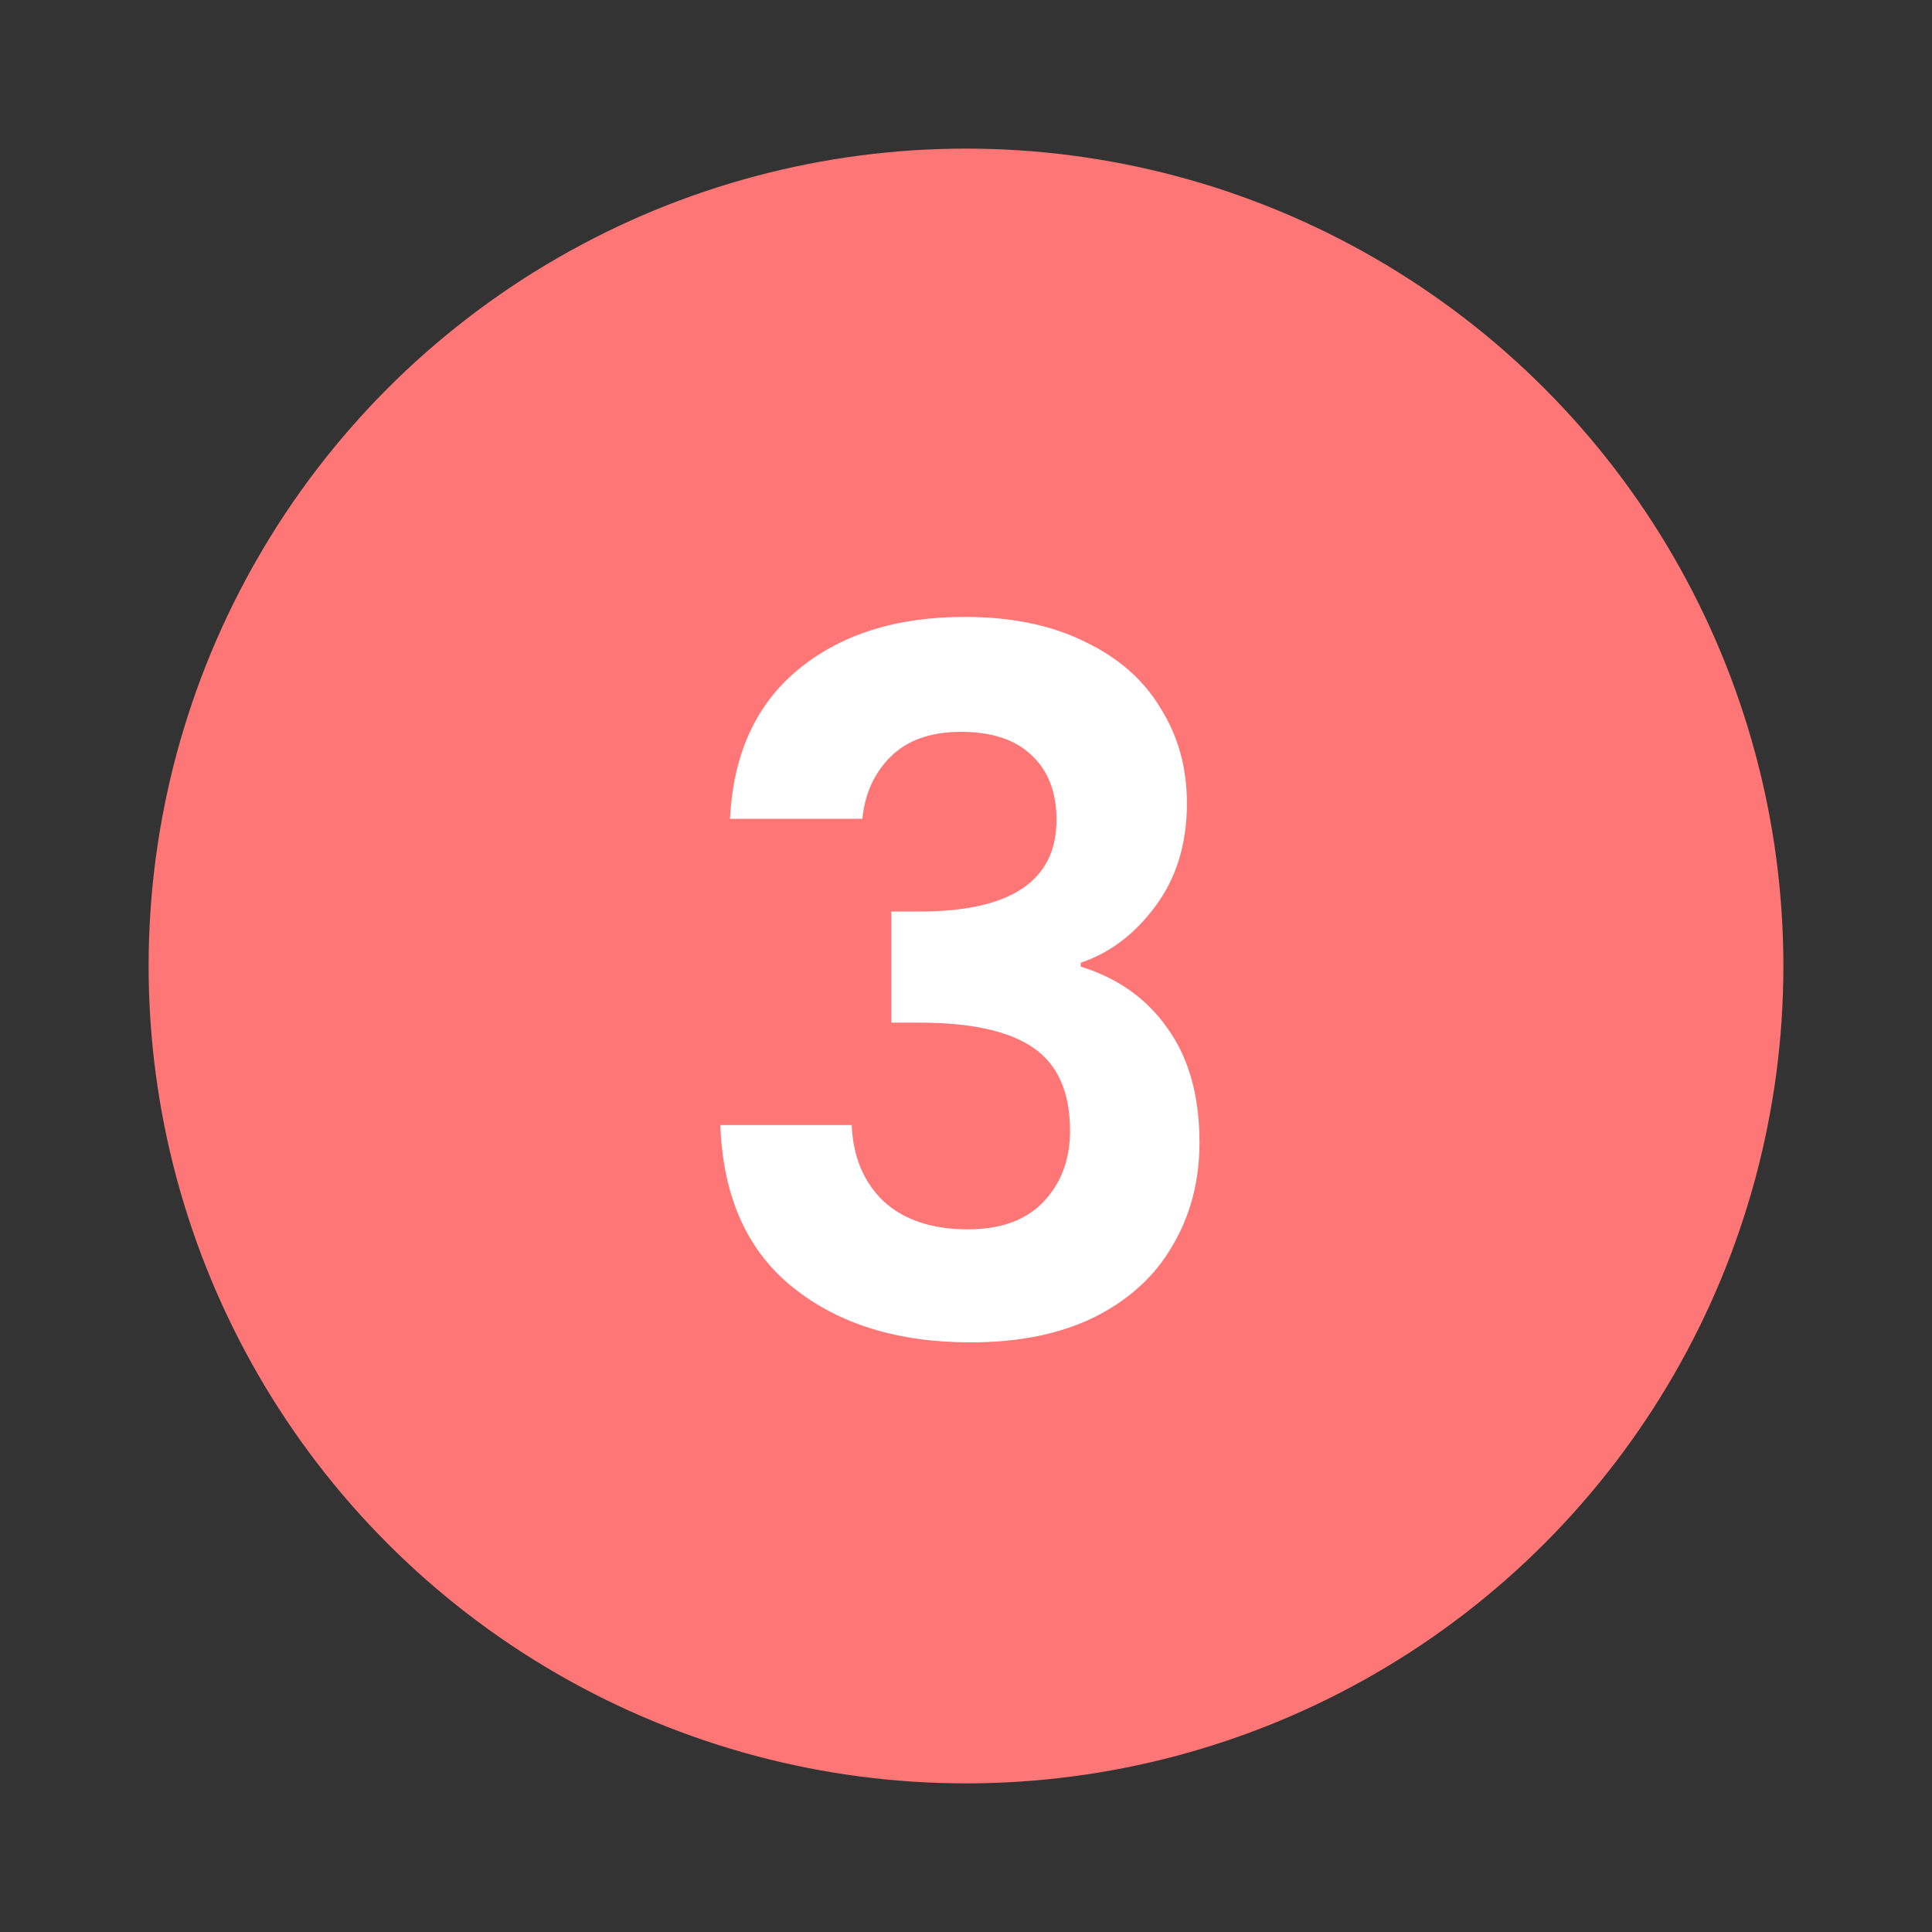
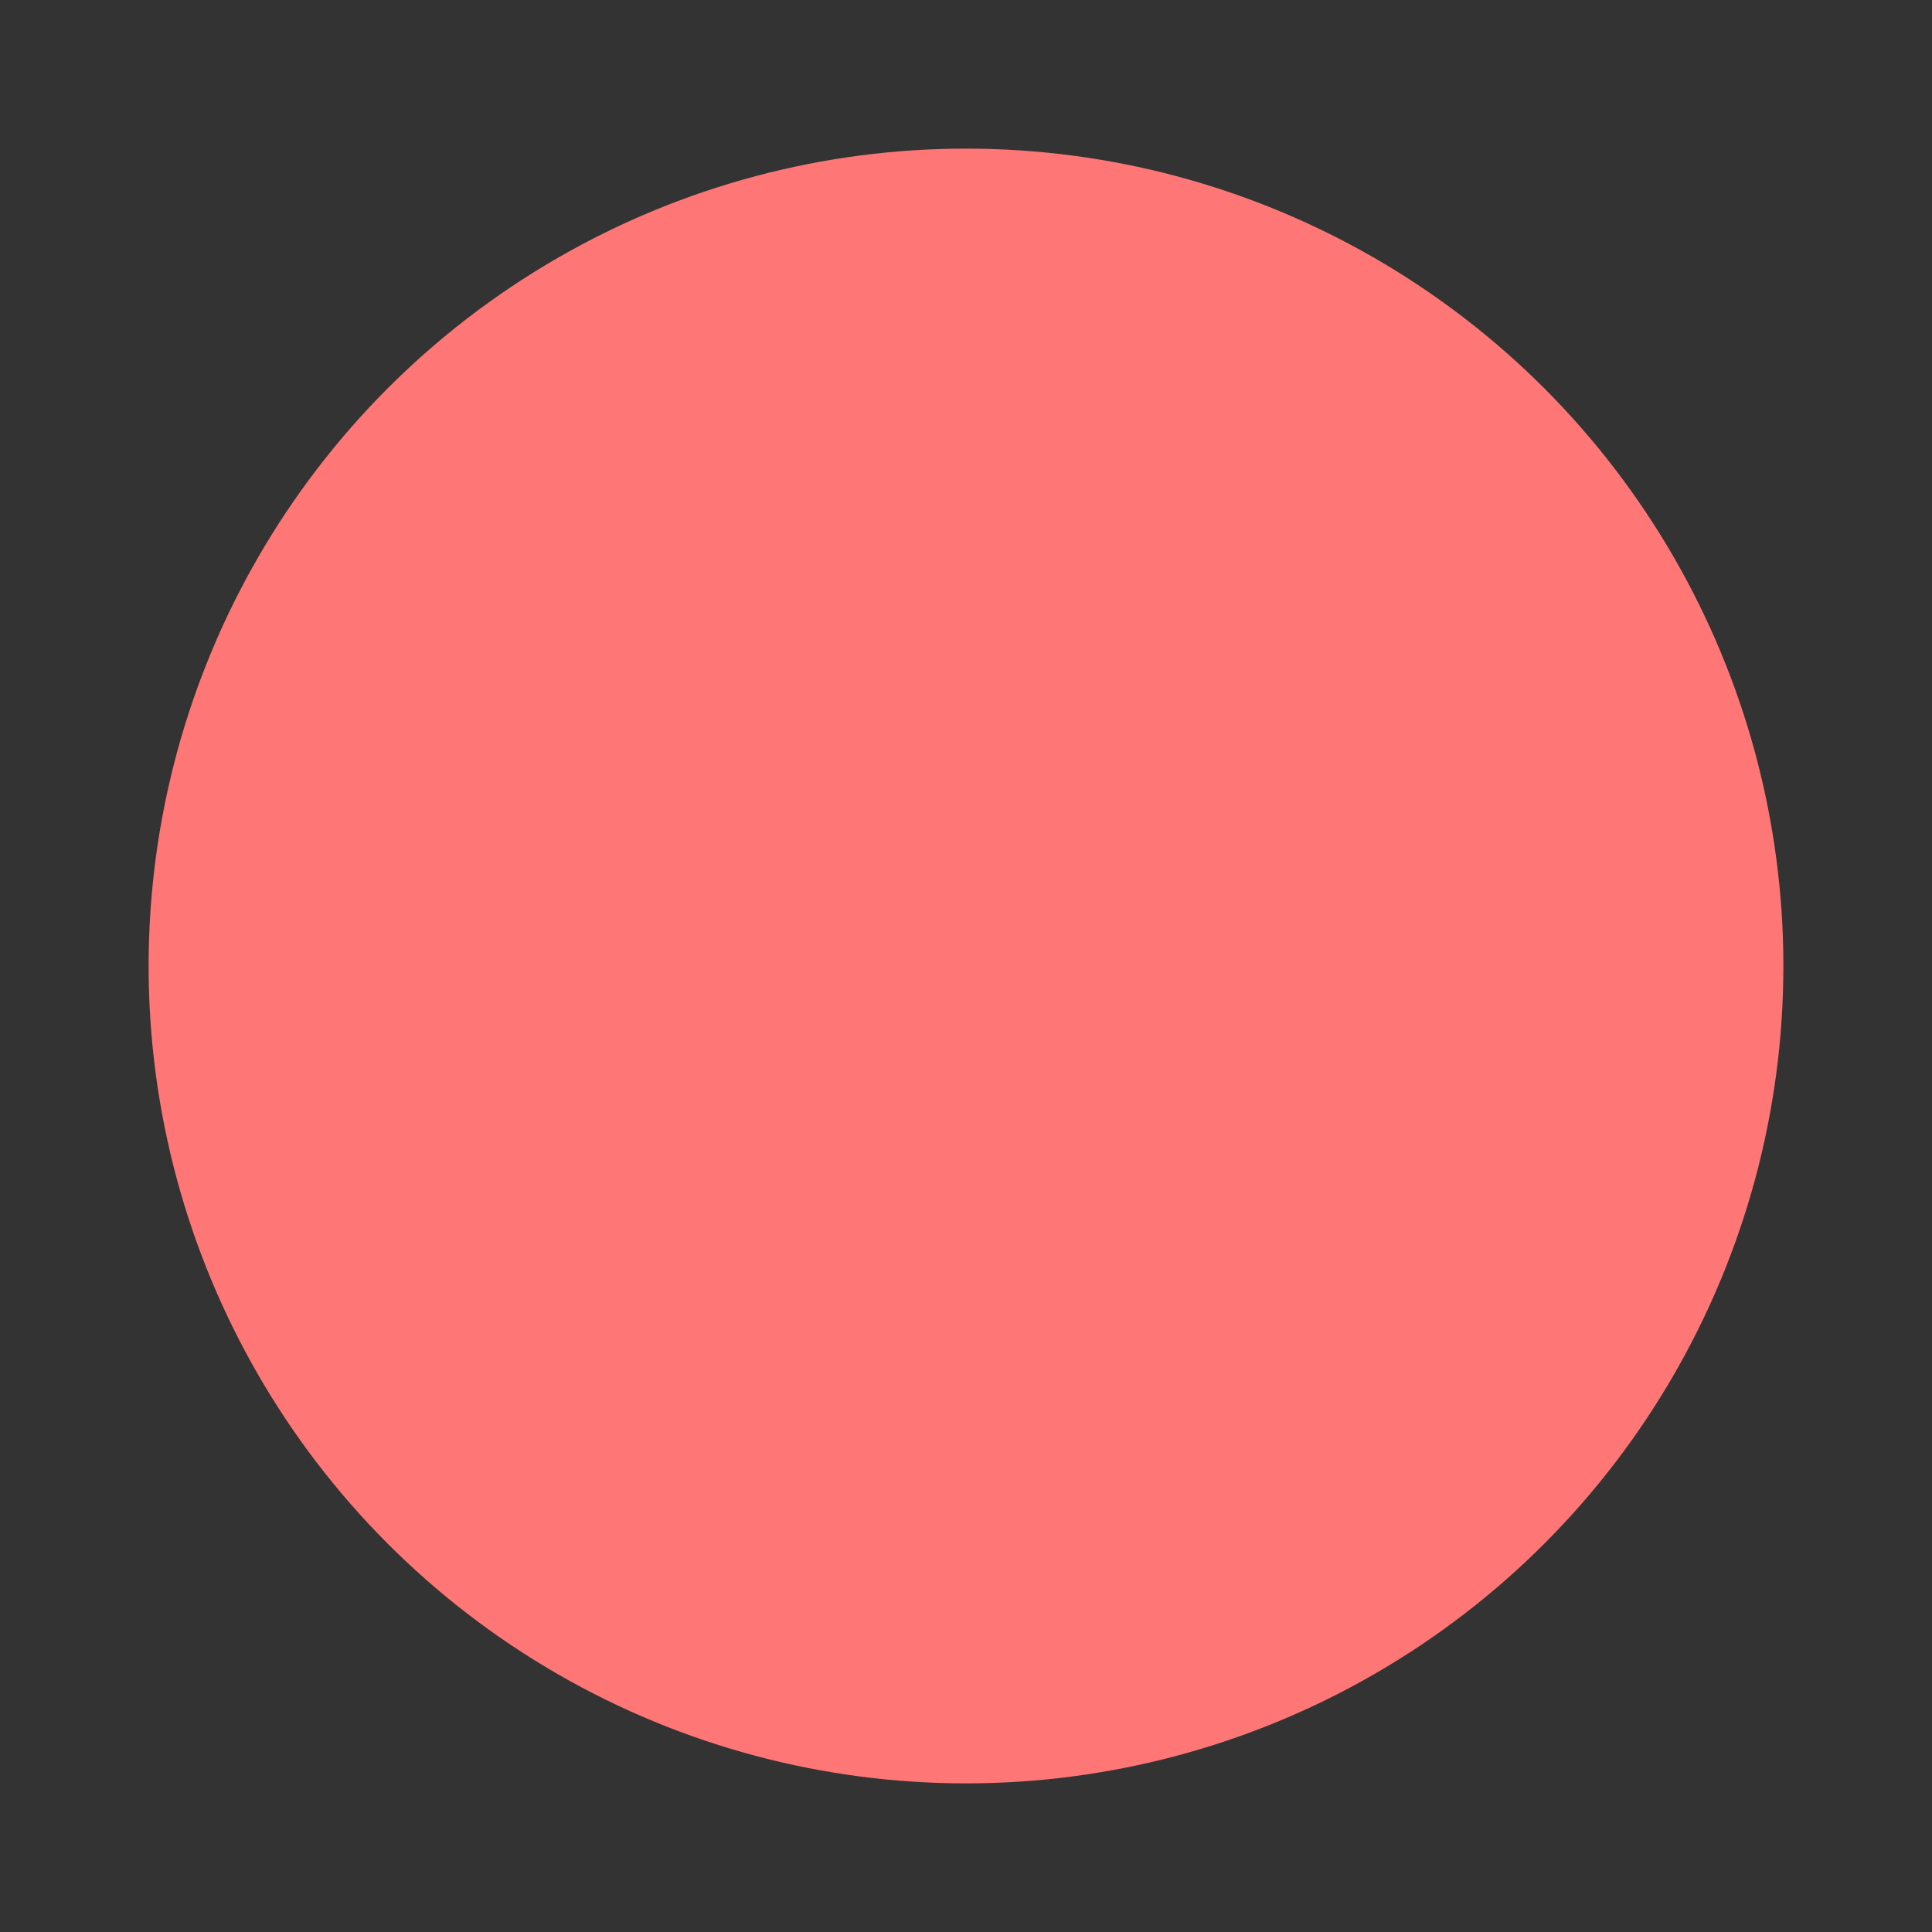
<svg xmlns="http://www.w3.org/2000/svg" width="52" height="52" viewBox="0 0 52 52" fill="none">
  <rect x="0" y="0" width="52" height="52" fill="#333333" stroke="none" />
  <circle cx="26" cy="26" r="22" fill="#FF7676" />
-   <path d="M19.648 22.038C19.734 20.305 20.341 18.97 21.468 18.034C22.612 17.081 24.111 16.604 25.966 16.604C27.231 16.604 28.314 16.829 29.216 17.28C30.117 17.713 30.793 18.311 31.244 19.074C31.712 19.819 31.946 20.669 31.946 21.622C31.946 22.714 31.66 23.641 31.088 24.404C30.533 25.149 29.866 25.652 29.086 25.912V26.016C30.091 26.328 30.871 26.883 31.426 27.68C31.998 28.477 32.284 29.5 32.284 30.748C32.284 31.788 32.041 32.715 31.556 33.53C31.088 34.345 30.386 34.986 29.45 35.454C28.531 35.905 27.422 36.13 26.122 36.13C24.163 36.13 22.568 35.636 21.338 34.648C20.107 33.66 19.457 32.204 19.388 30.28H22.924C22.958 31.129 23.244 31.814 23.782 32.334C24.336 32.837 25.09 33.088 26.044 33.088C26.928 33.088 27.604 32.845 28.072 32.36C28.557 31.857 28.8 31.216 28.8 30.436C28.8 29.396 28.47 28.651 27.812 28.2C27.153 27.749 26.13 27.524 24.744 27.524H23.99V24.534H24.744C27.205 24.534 28.436 23.711 28.436 22.064C28.436 21.319 28.21 20.738 27.76 20.322C27.326 19.906 26.694 19.698 25.862 19.698C25.047 19.698 24.414 19.923 23.964 20.374C23.53 20.807 23.279 21.362 23.21 22.038H19.648Z" fill="white" />
</svg>